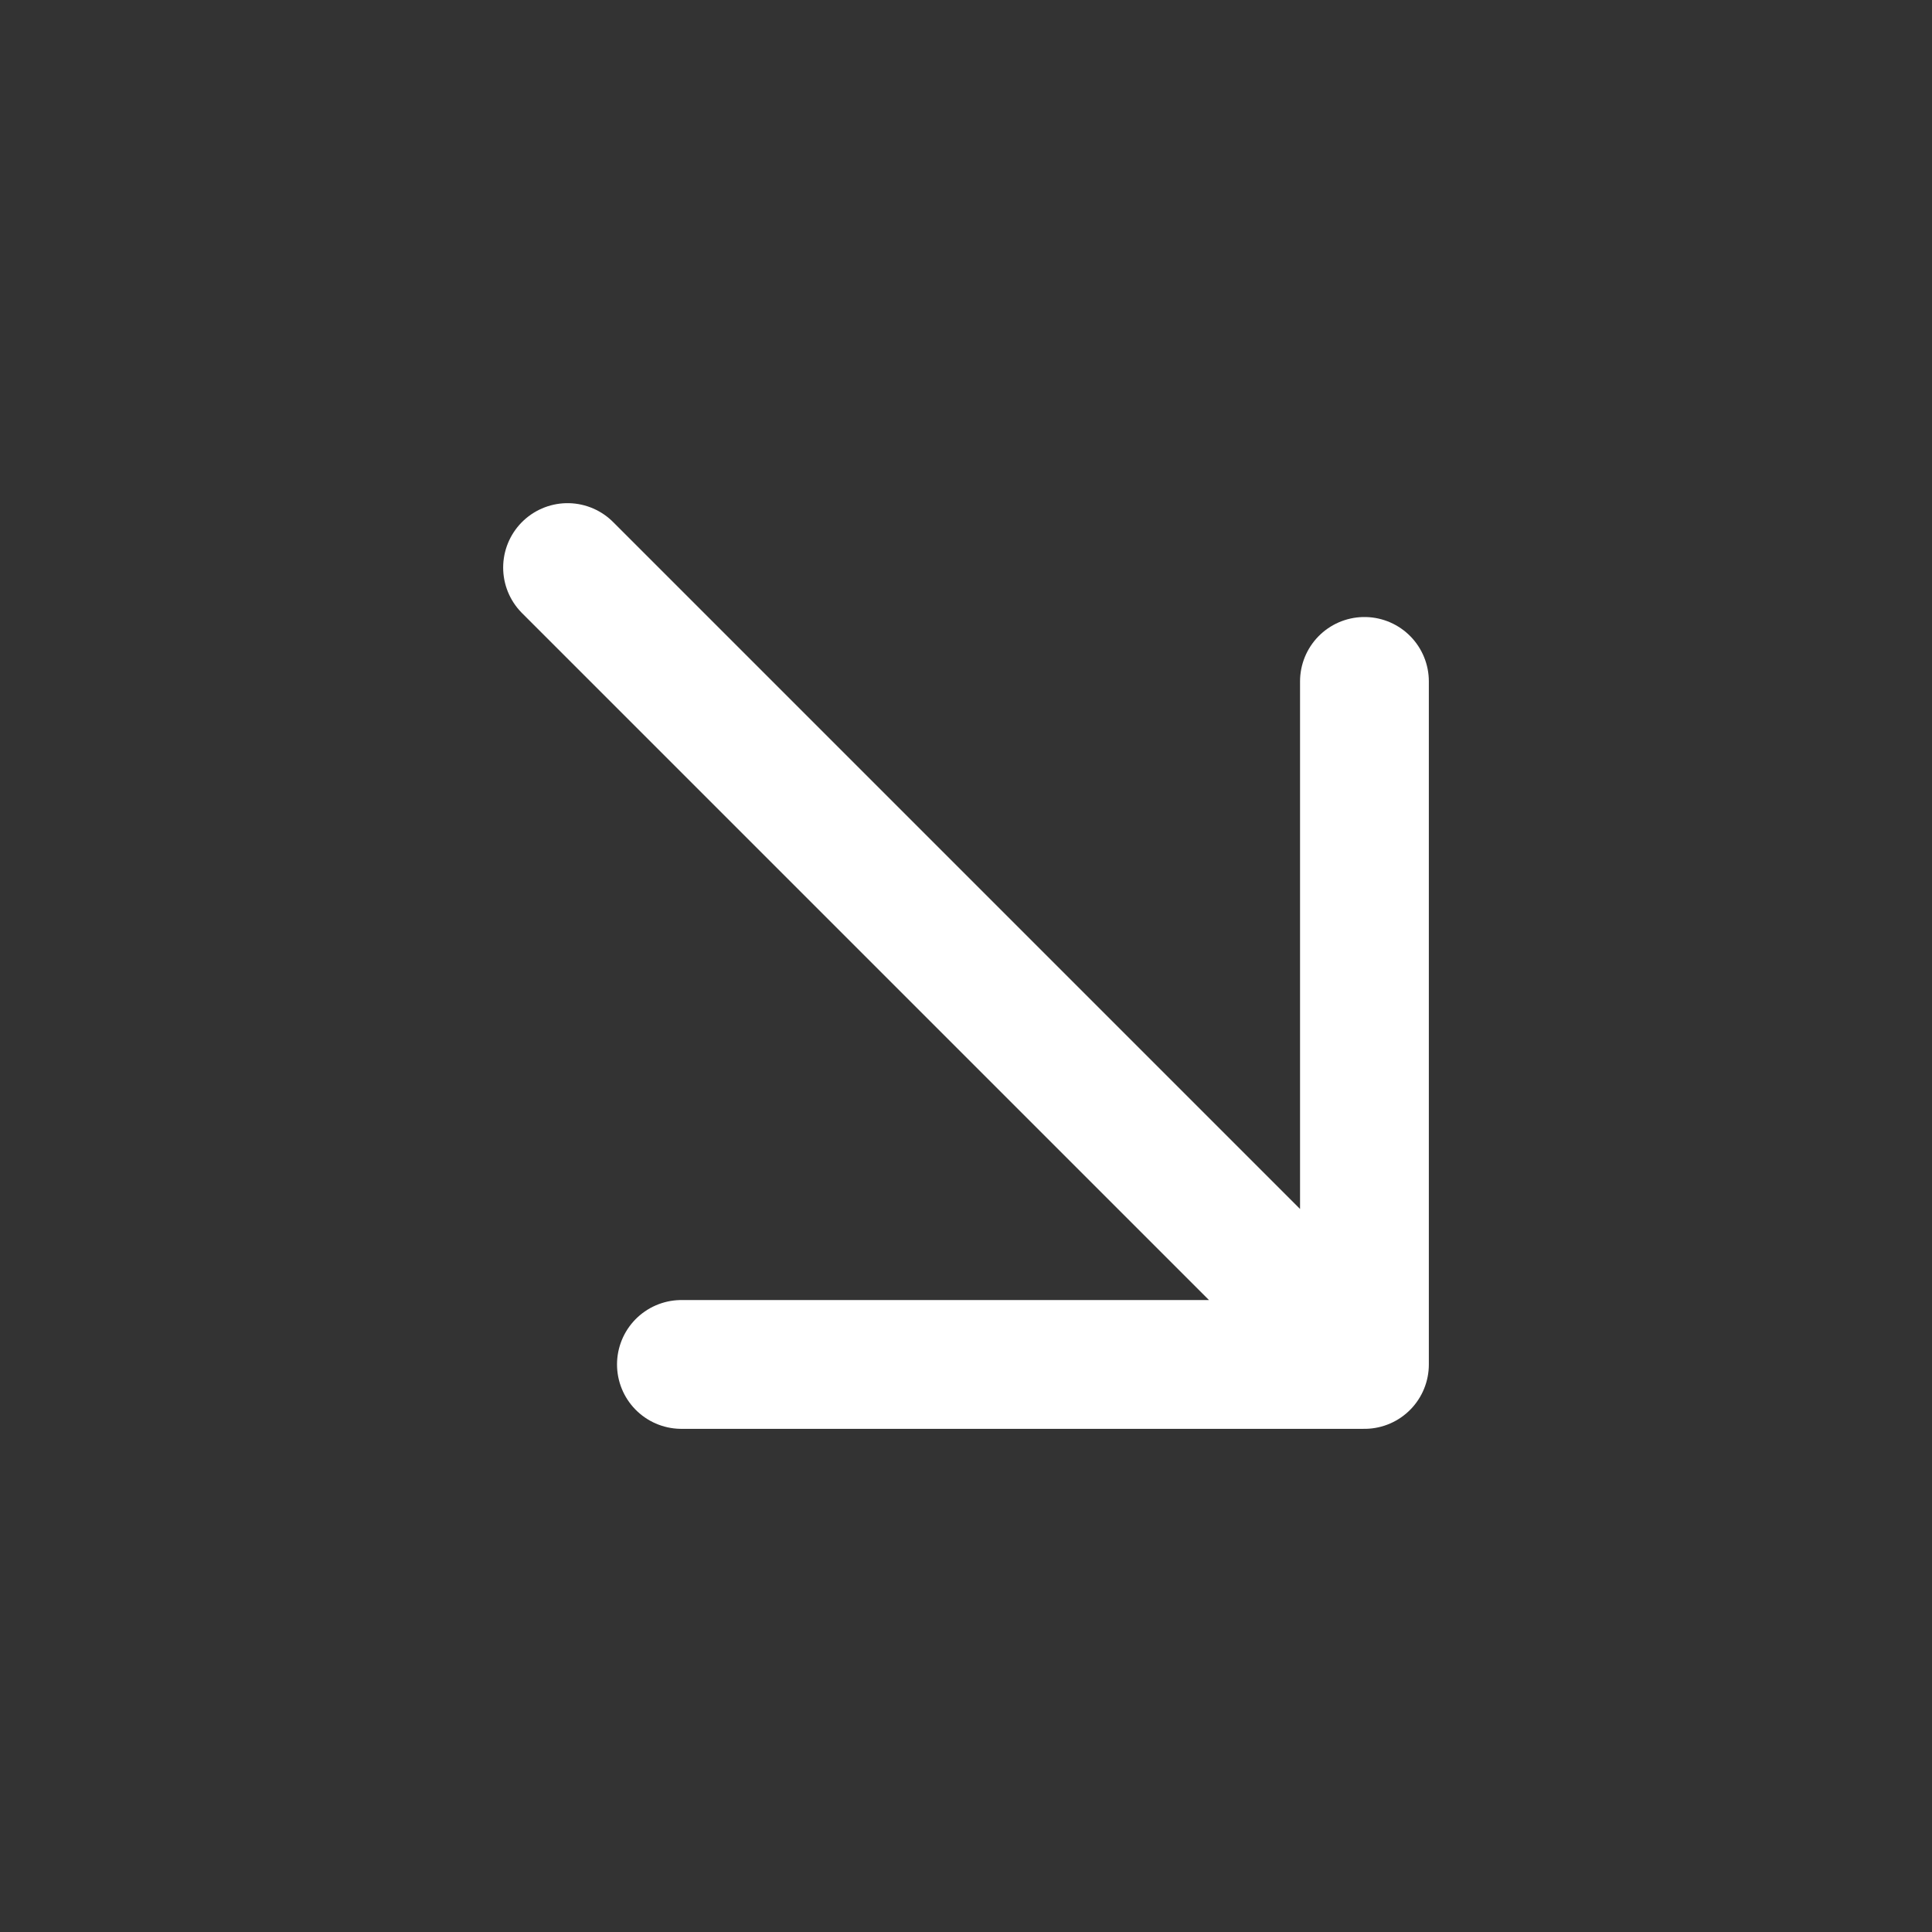
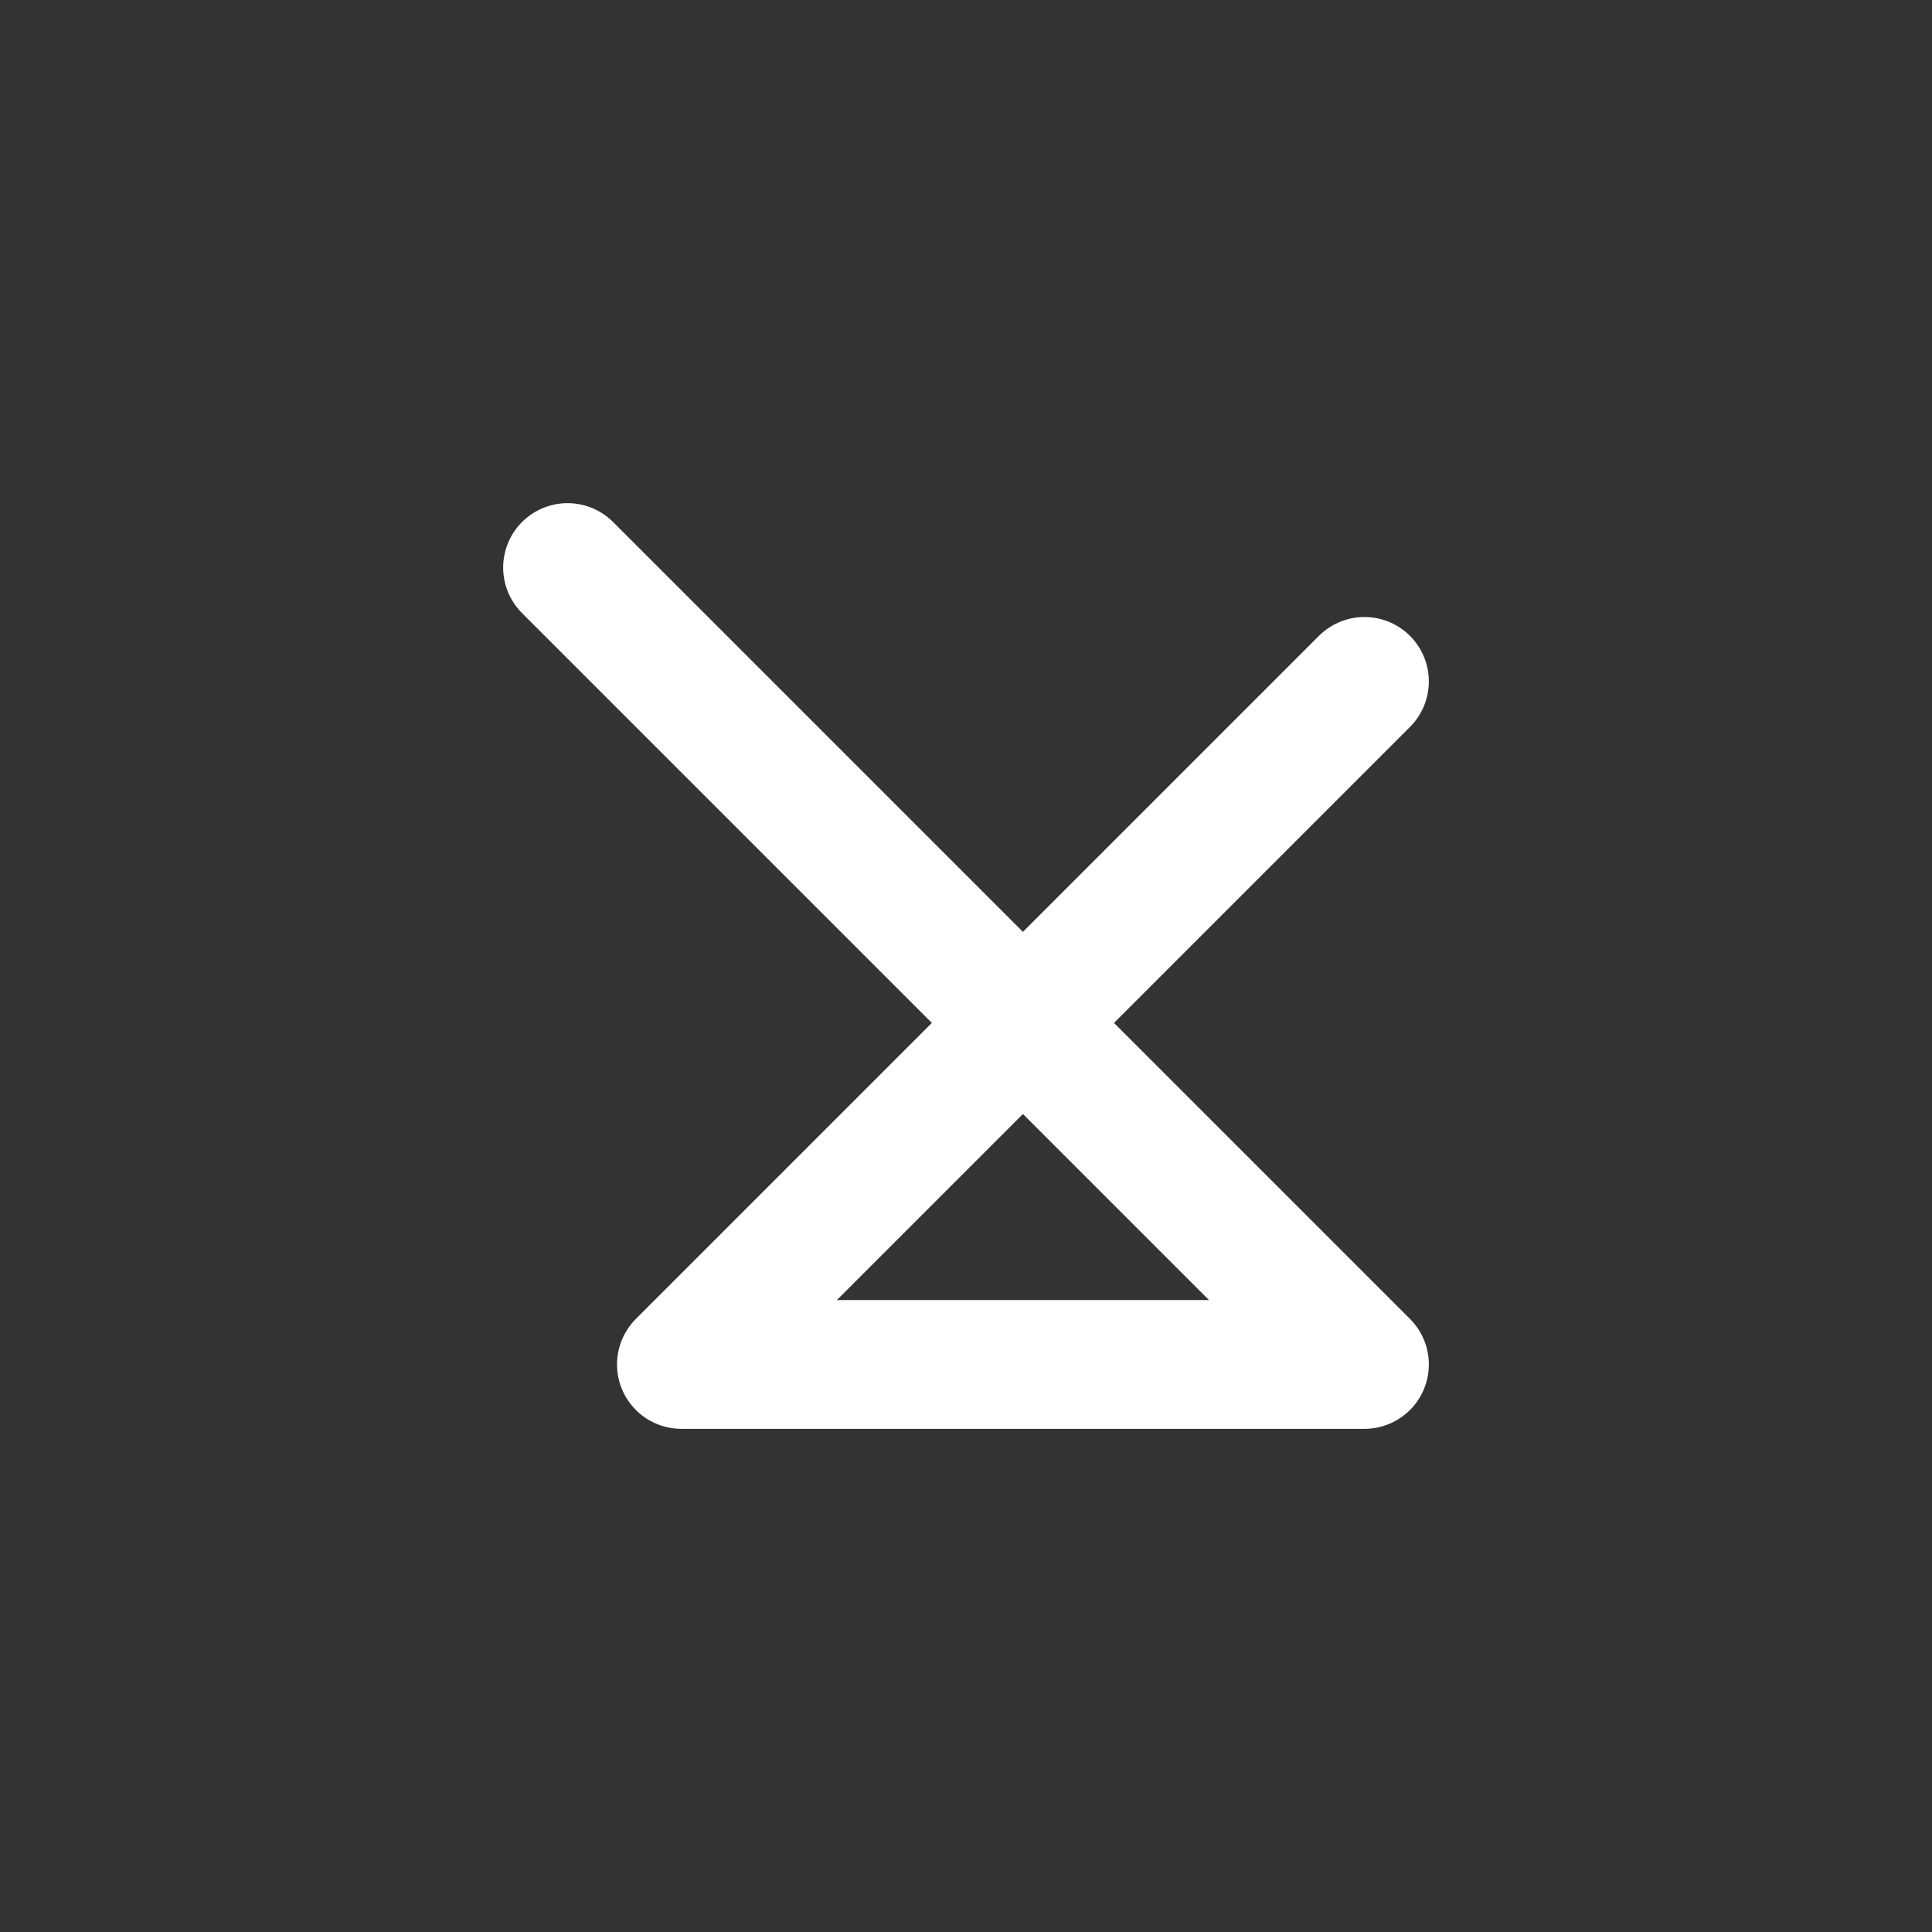
<svg xmlns="http://www.w3.org/2000/svg" width="30" height="30" viewBox="0 0 30 30" fill="none">
  <rect x="0" y="0" width="30" height="30" fill="#333333" stroke="none" />
-   <path d="M8.813 8.813L21.187 21.187M21.187 21.187L10.581 21.187M21.187 21.187L21.187 10.581" stroke="white" stroke-width="2" stroke-linecap="round" stroke-linejoin="round" />
+   <path d="M8.813 8.813L21.187 21.187M21.187 21.187L10.581 21.187L21.187 10.581" stroke="white" stroke-width="2" stroke-linecap="round" stroke-linejoin="round" />
</svg>